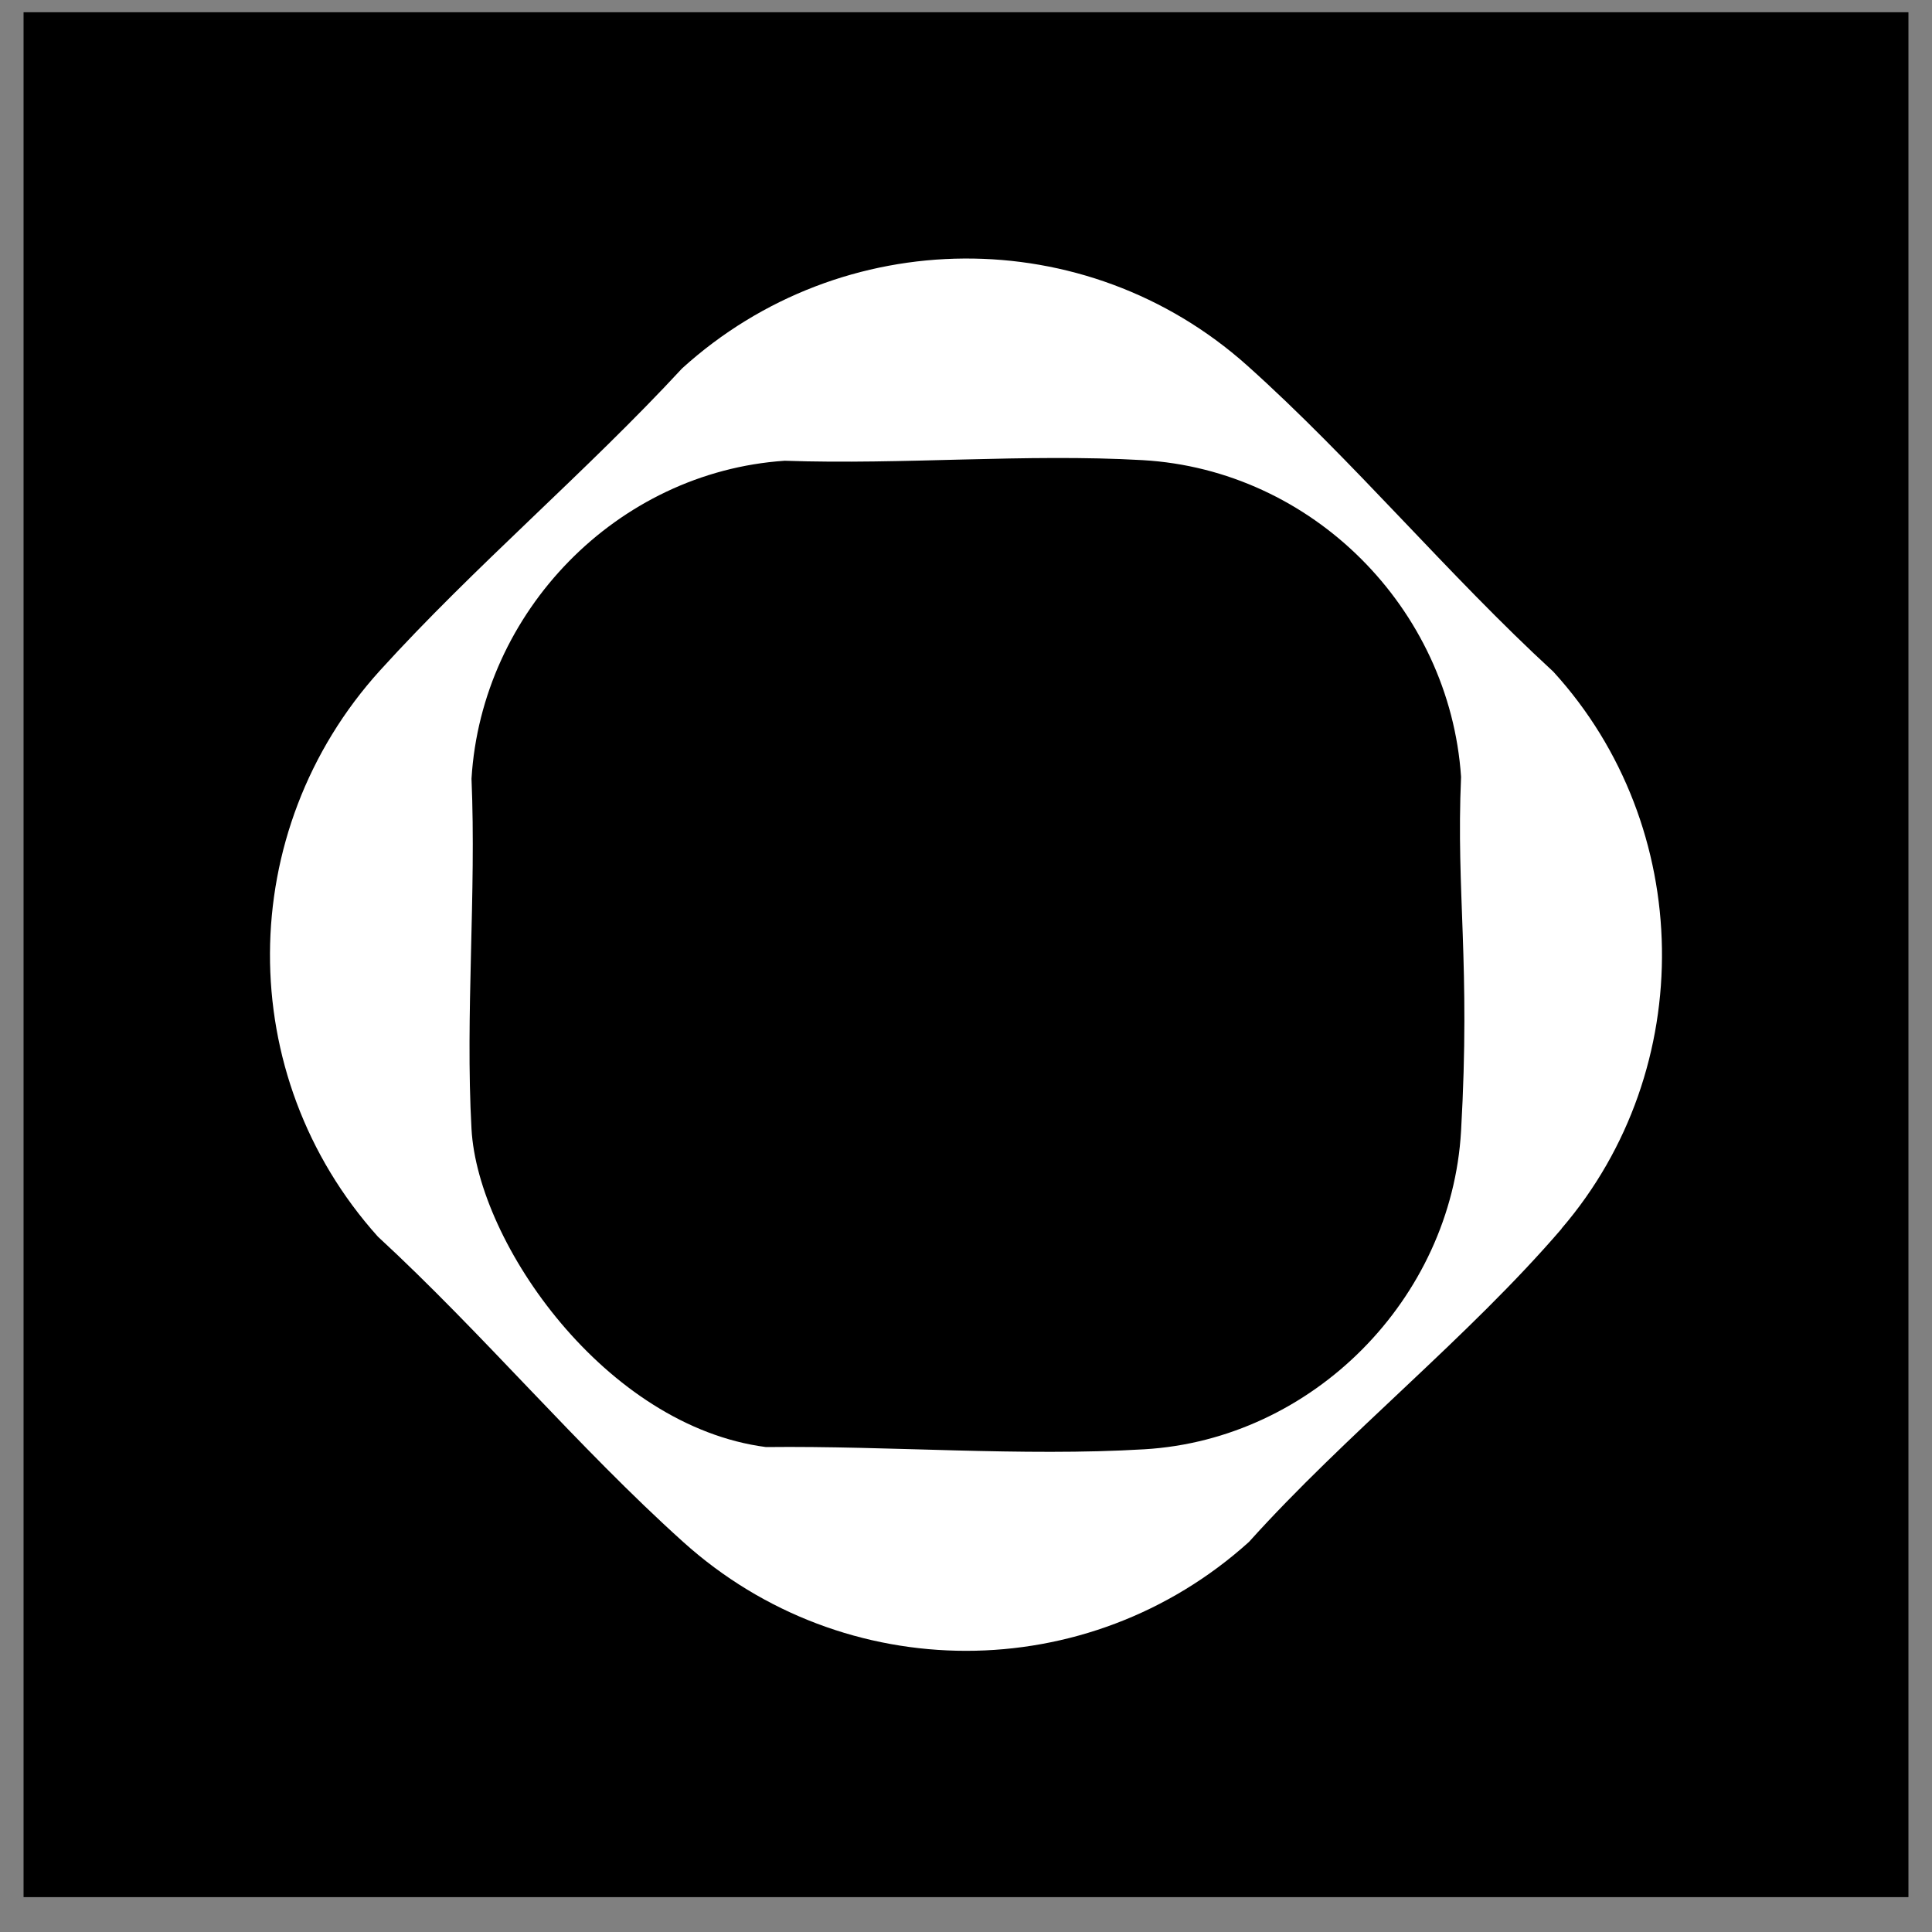
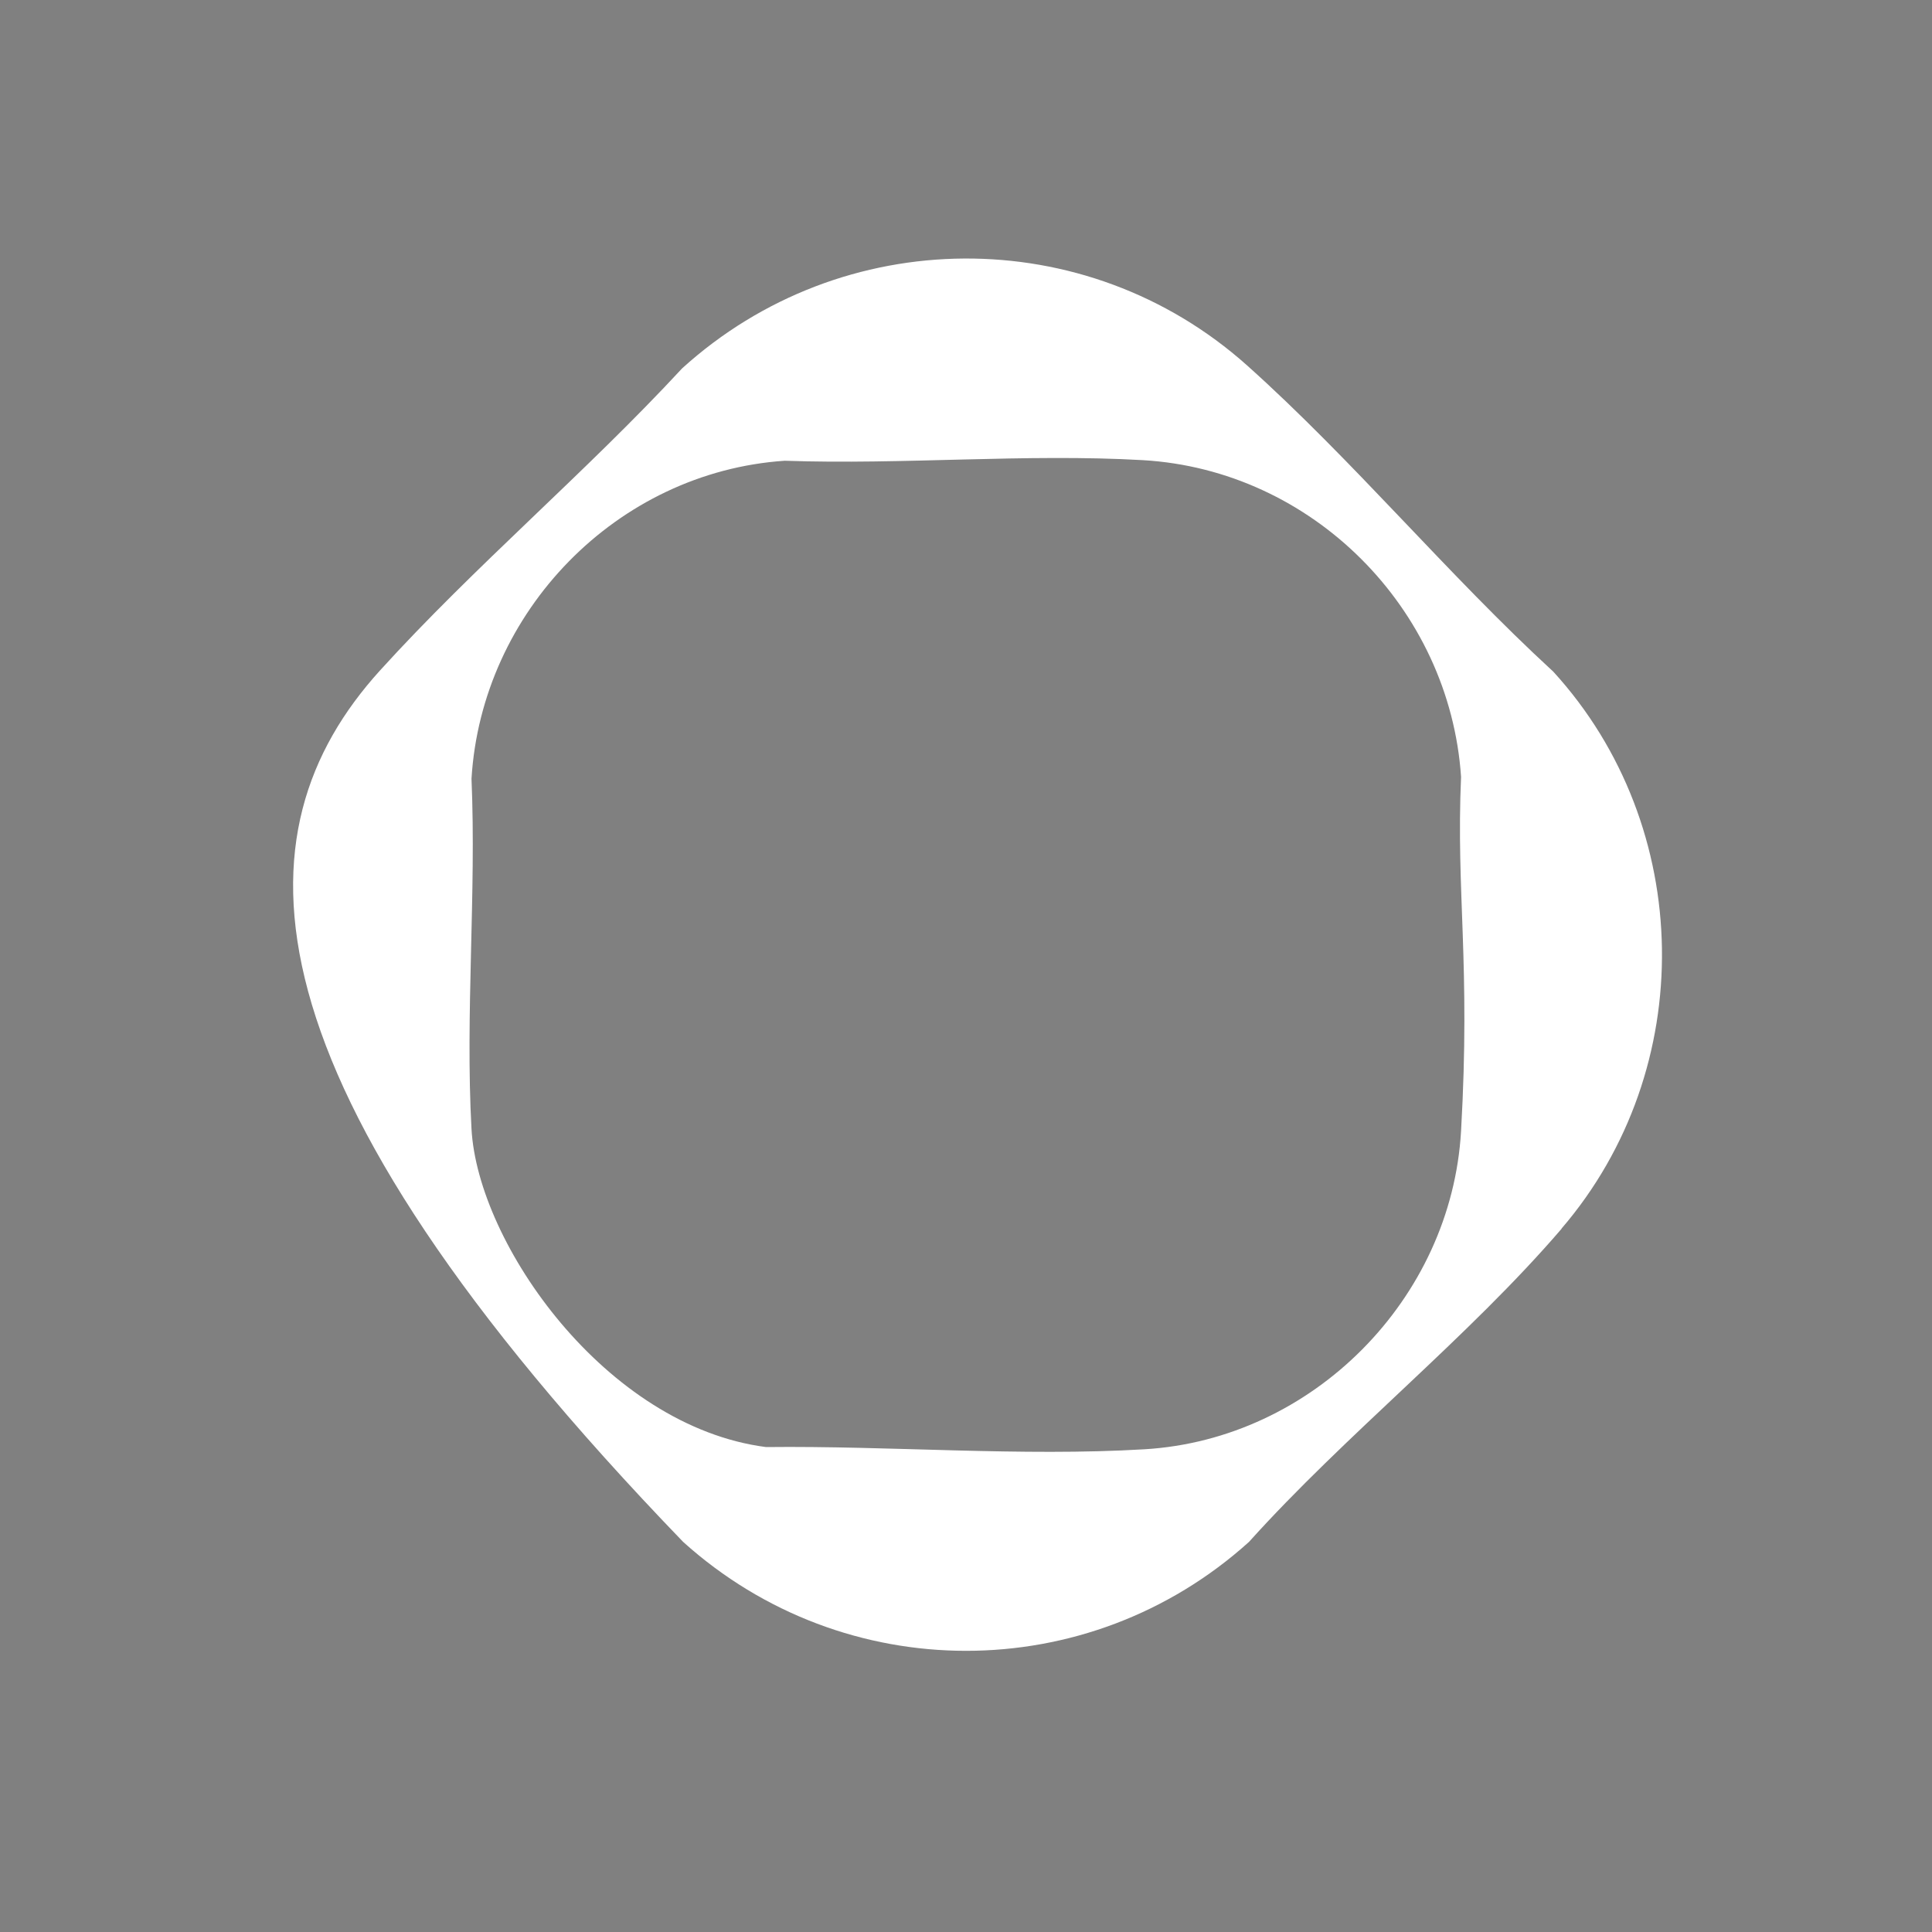
<svg xmlns="http://www.w3.org/2000/svg" width="41" height="41" viewBox="0 0 41 41" fill="none">
  <rect x="0" y="0" width="41" height="41" fill="#808080" stroke="none" />
-   <rect width="40" height="40" transform="translate(0.5 0.26)" fill="black" />
-   <path d="M33.14 26.075C31.157 28.385 28.557 30.441 26.505 32.722C23.085 35.806 17.915 35.801 14.498 32.722C12.261 30.709 10.239 28.29 8.019 26.243C4.944 22.818 4.974 17.639 8.062 14.231C10.067 12.02 12.442 10.016 14.476 7.817C17.867 4.742 23.041 4.699 26.462 7.752C28.708 9.761 30.734 12.206 32.963 14.253C35.969 17.544 36.047 22.684 33.14 26.07V26.075ZM16.649 9.778C13.09 10.02 10.222 12.979 10.006 16.525C10.11 18.969 9.872 21.522 10.006 23.958C10.14 26.394 12.857 30.268 16.256 30.709C18.878 30.679 21.677 30.912 24.285 30.756C27.857 30.545 30.803 27.565 31.006 24.001C31.209 20.438 30.898 18.956 31.006 16.486C30.764 12.905 27.844 9.973 24.251 9.765C21.772 9.623 19.154 9.865 16.662 9.778H16.649Z" fill="white" />
+   <path d="M33.14 26.075C31.157 28.385 28.557 30.441 26.505 32.722C23.085 35.806 17.915 35.801 14.498 32.722C4.944 22.818 4.974 17.639 8.062 14.231C10.067 12.02 12.442 10.016 14.476 7.817C17.867 4.742 23.041 4.699 26.462 7.752C28.708 9.761 30.734 12.206 32.963 14.253C35.969 17.544 36.047 22.684 33.14 26.07V26.075ZM16.649 9.778C13.09 10.02 10.222 12.979 10.006 16.525C10.11 18.969 9.872 21.522 10.006 23.958C10.14 26.394 12.857 30.268 16.256 30.709C18.878 30.679 21.677 30.912 24.285 30.756C27.857 30.545 30.803 27.565 31.006 24.001C31.209 20.438 30.898 18.956 31.006 16.486C30.764 12.905 27.844 9.973 24.251 9.765C21.772 9.623 19.154 9.865 16.662 9.778H16.649Z" fill="white" />
</svg>